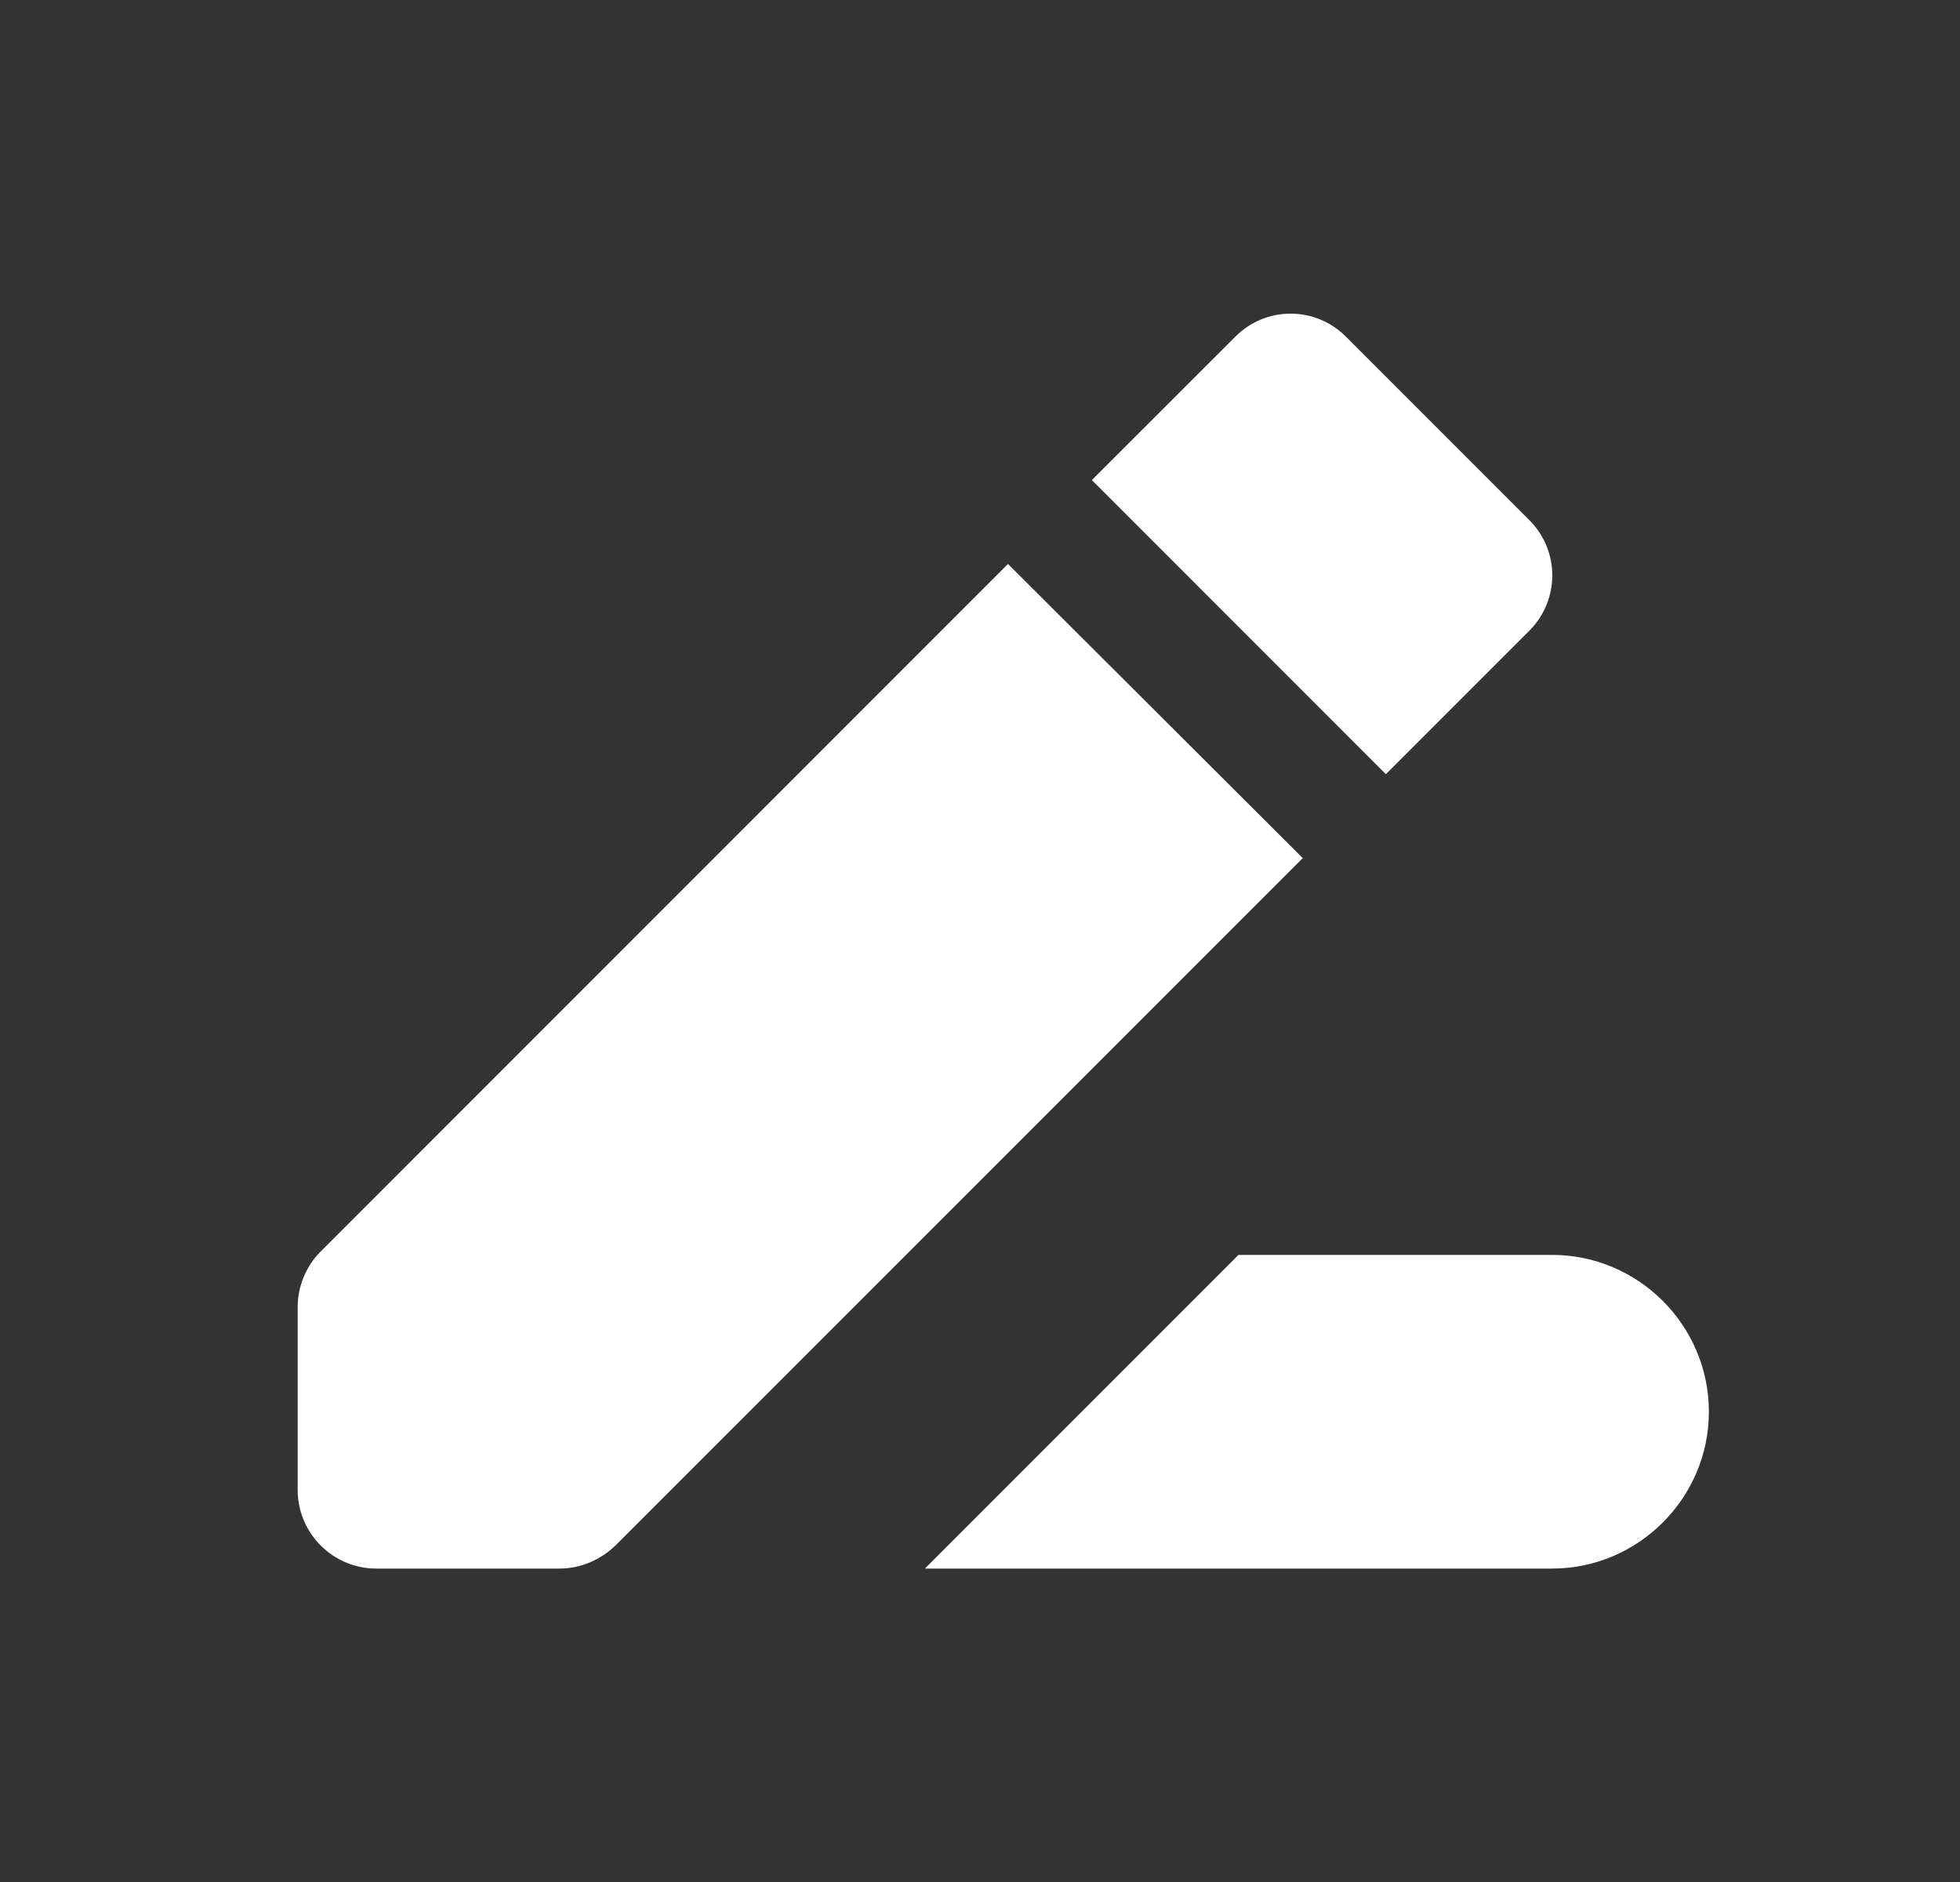
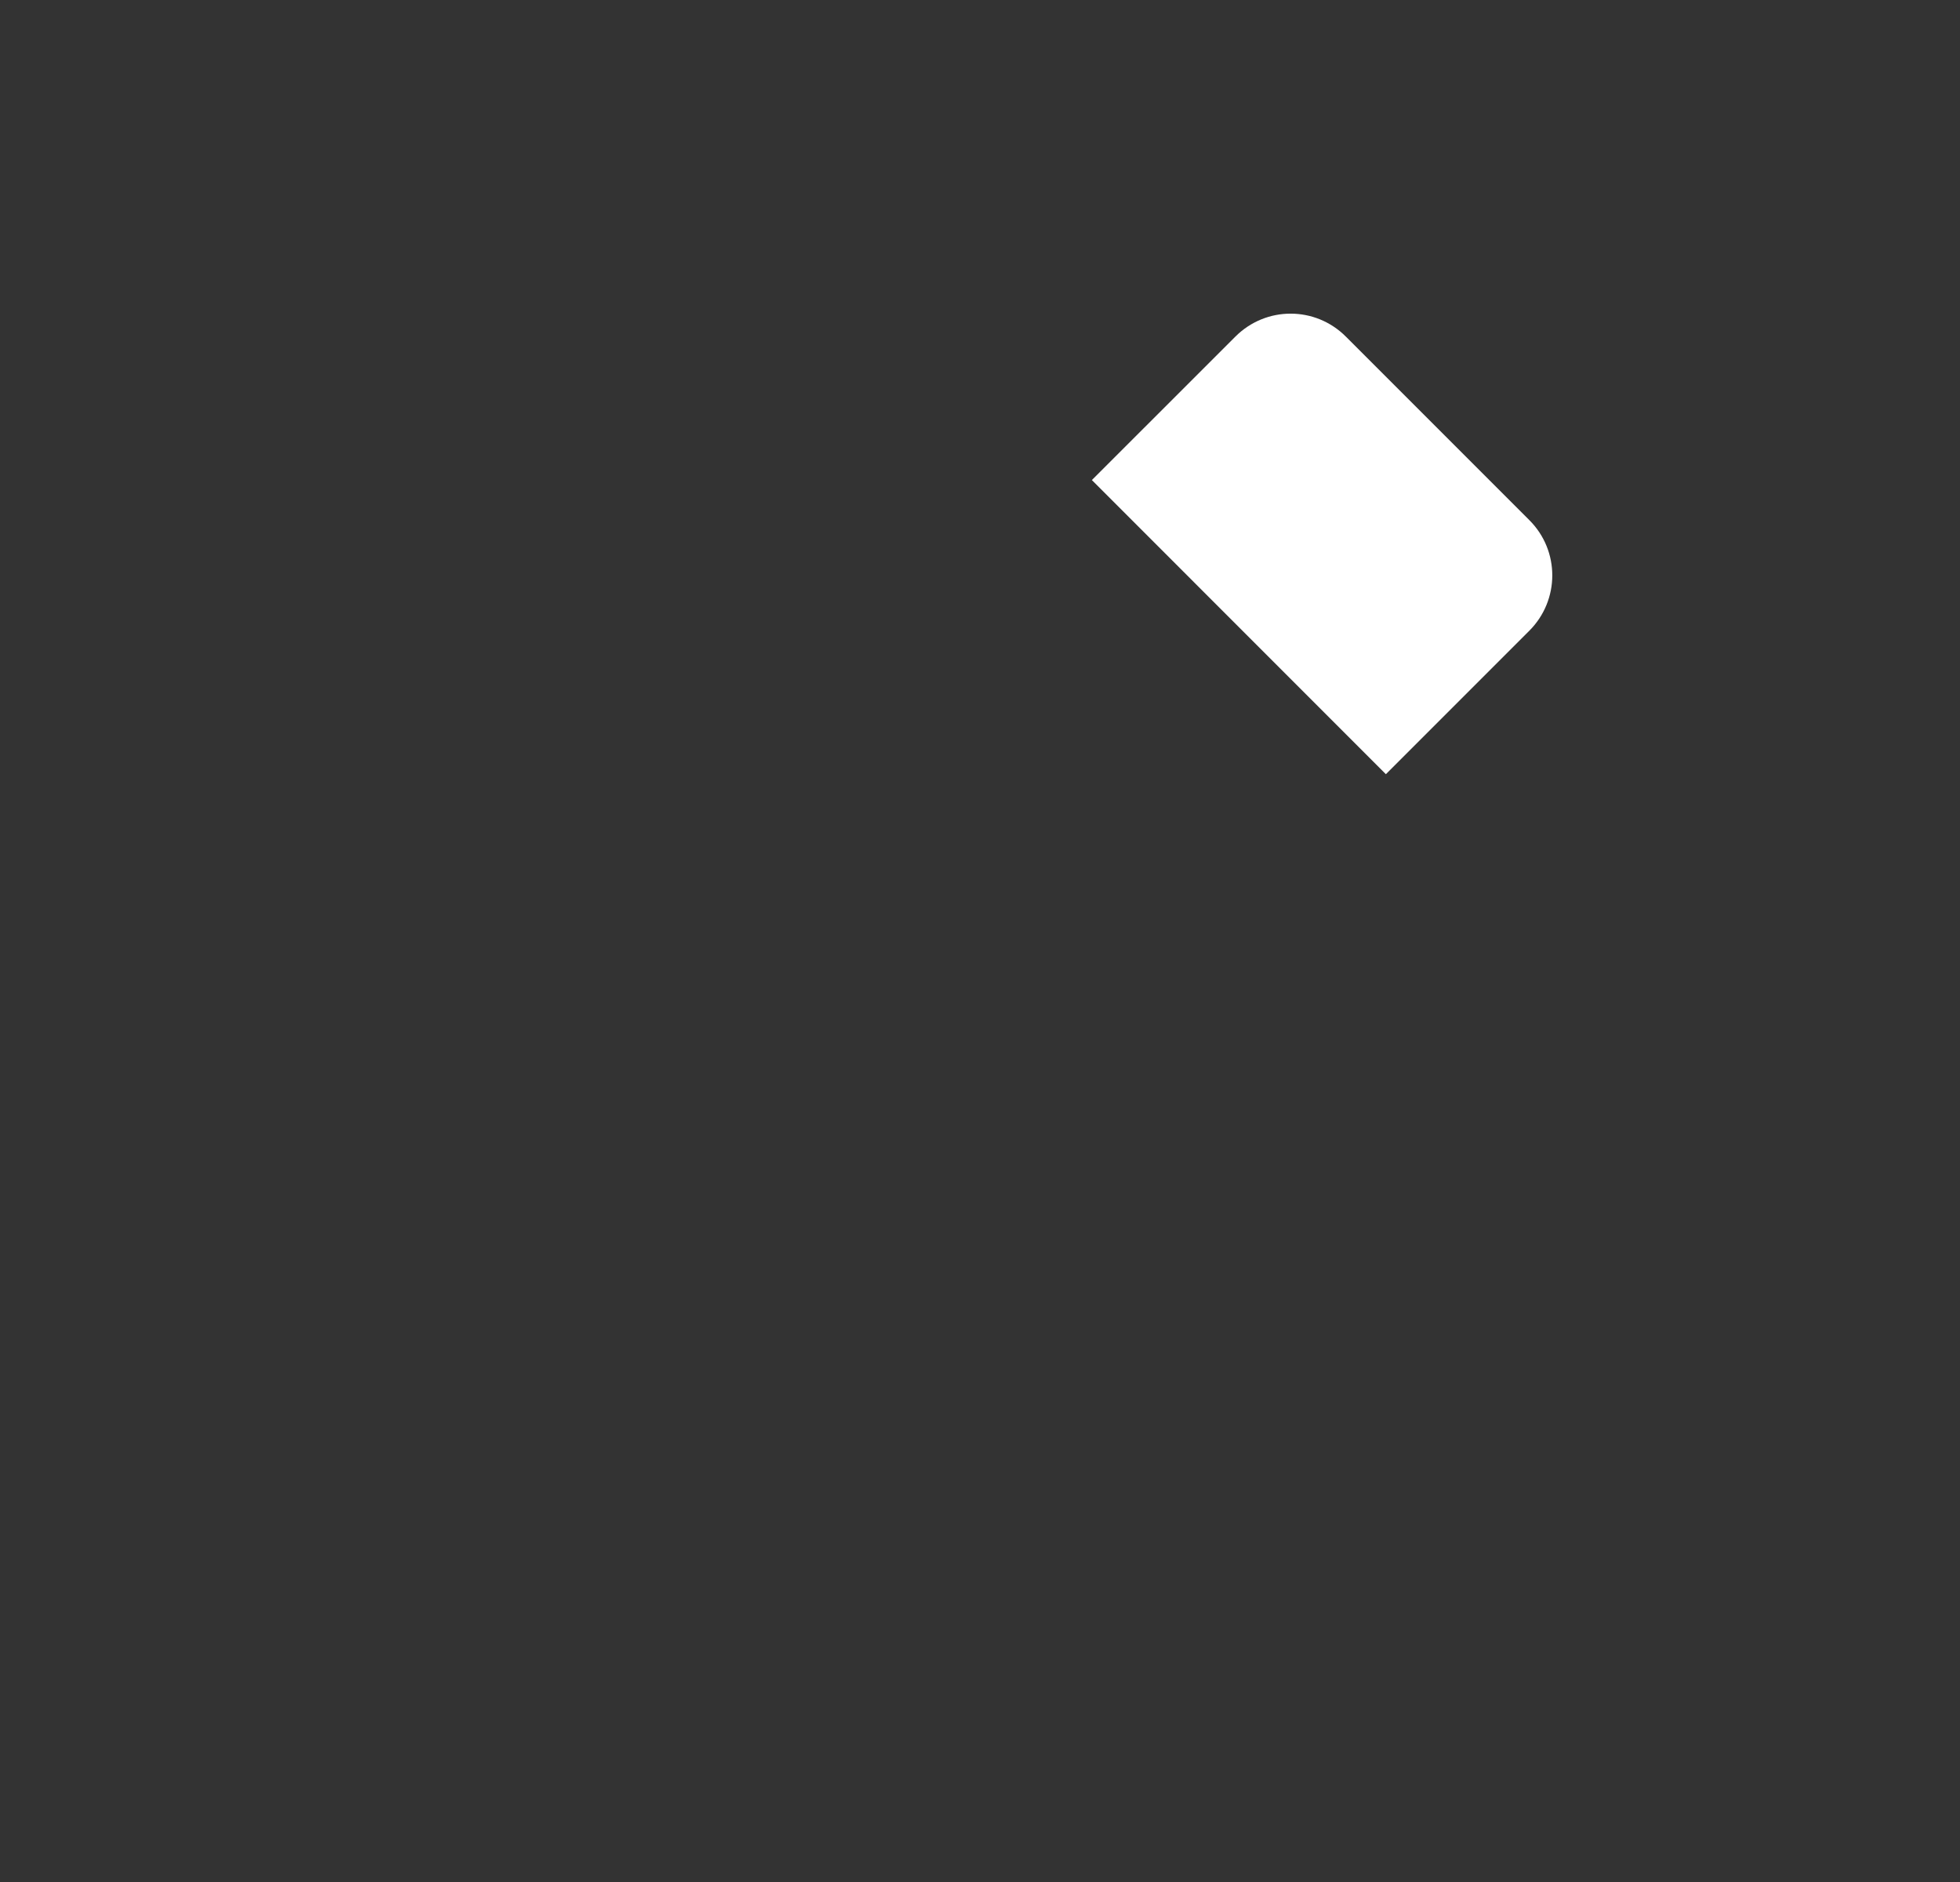
<svg xmlns="http://www.w3.org/2000/svg" width="25" height="24" viewBox="0 0 25 24" fill="none">
  <rect x="0" y="0" width="25" height="24" fill="#333333" stroke="none" />
-   <path d="M15.797 16.003L11.797 20.003H19.797C20.897 20.003 21.797 19.102 21.797 18.003C21.797 16.902 20.897 16.003 19.797 16.003H15.797Z" fill="white" />
-   <path d="M12.857 7.192L4.087 15.963C3.907 16.142 3.797 16.402 3.797 16.663V19.003C3.797 19.552 4.247 20.003 4.797 20.003H7.137C7.407 20.003 7.657 19.892 7.847 19.712L16.617 10.943L12.857 7.192Z" fill="white" />
  <path d="M19.507 8.043C19.897 7.652 19.897 7.022 19.507 6.633L17.167 4.293C16.777 3.902 16.147 3.902 15.757 4.293L13.927 6.122L17.677 9.873L19.507 8.043Z" fill="white" />
</svg>